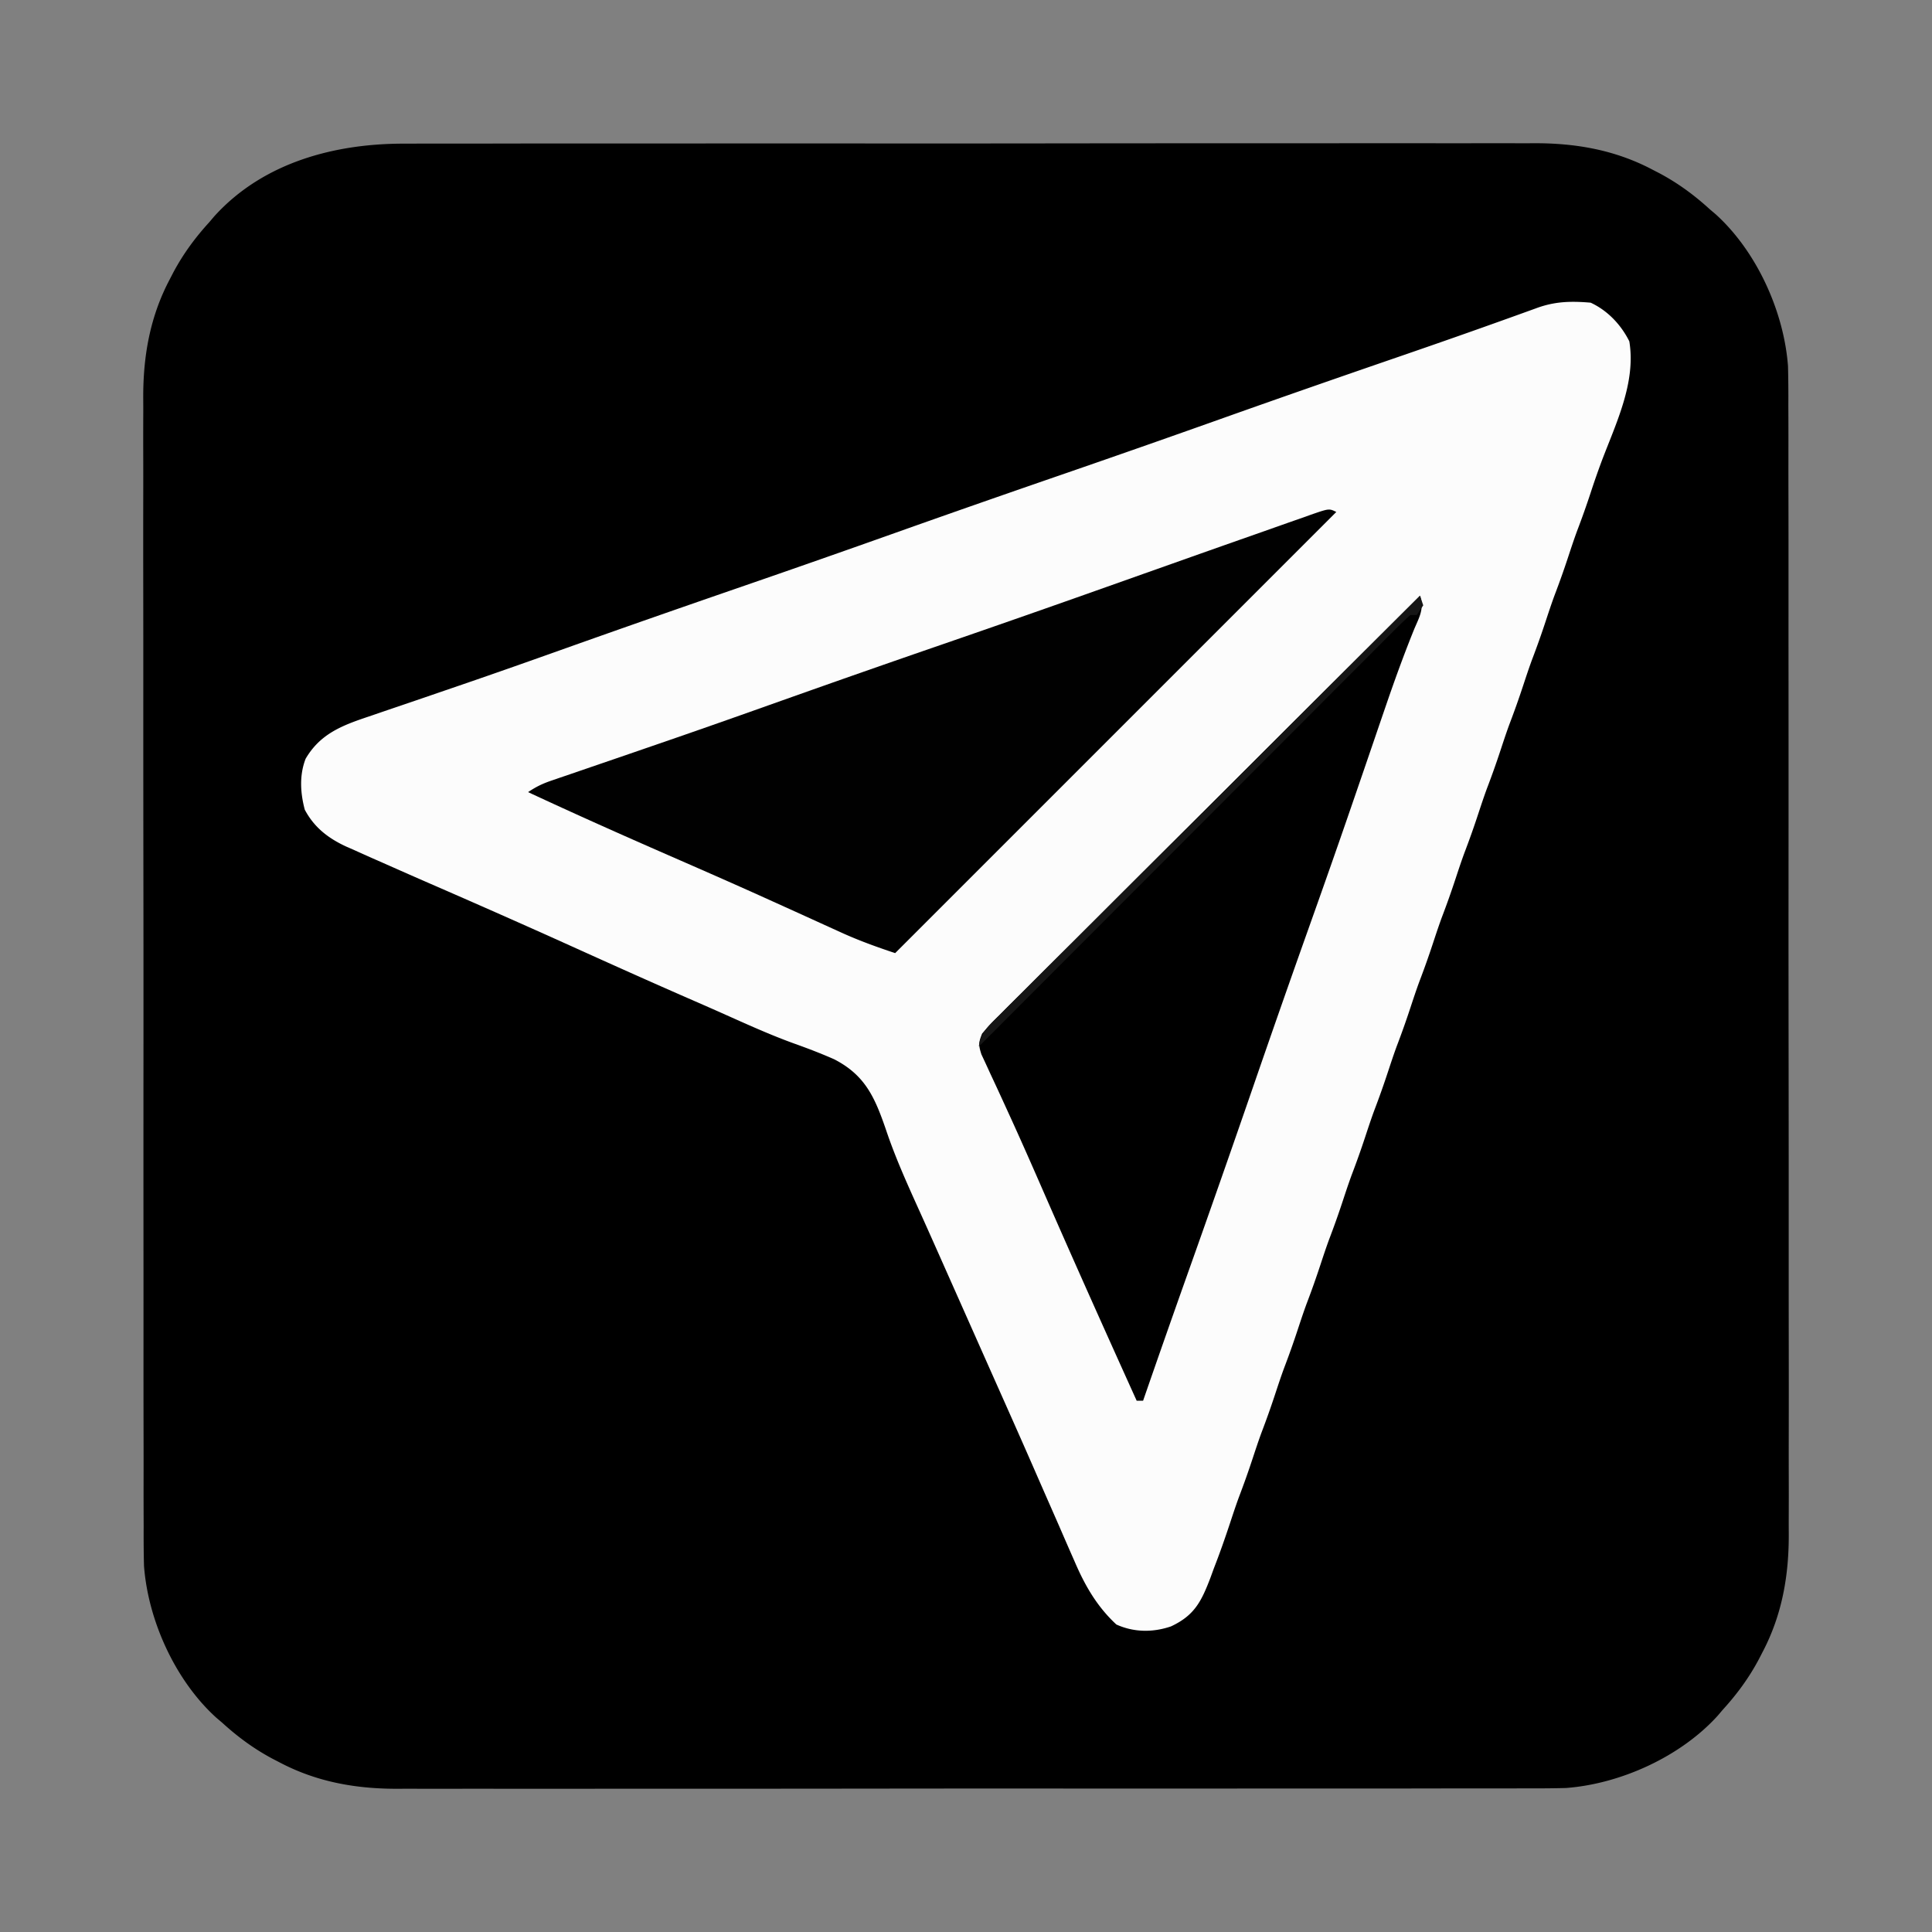
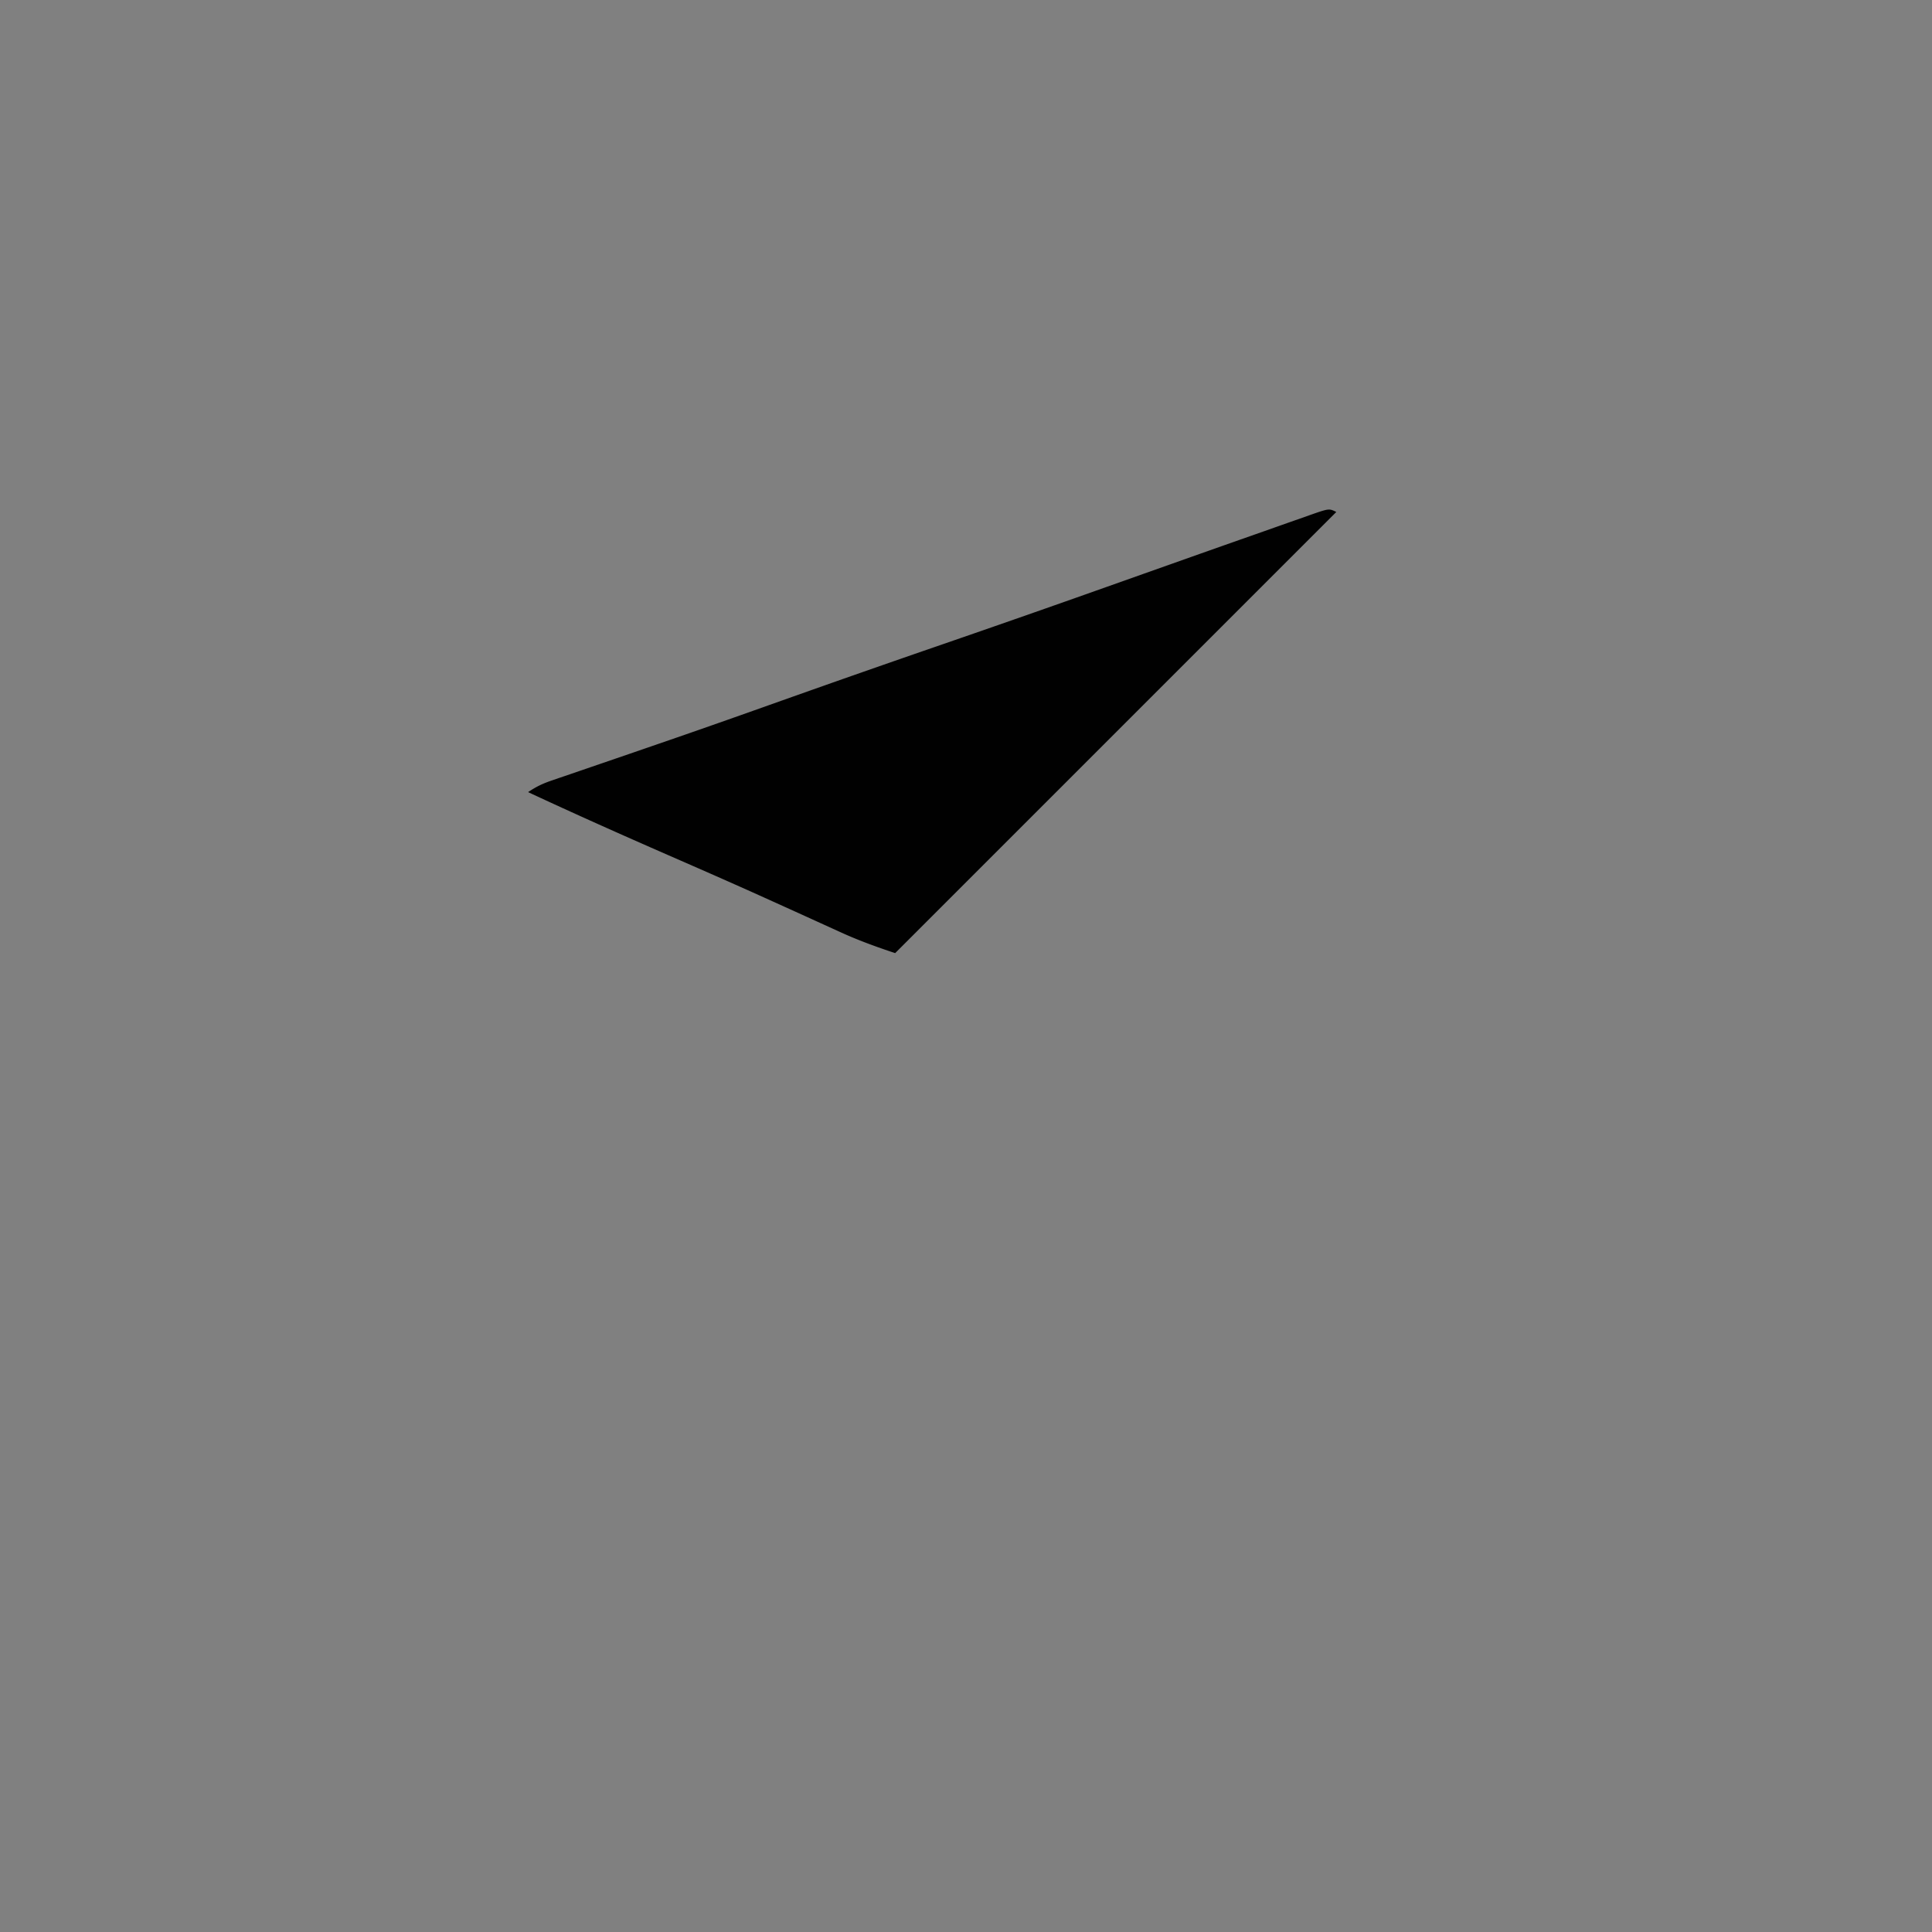
<svg xmlns="http://www.w3.org/2000/svg" width="600" height="600">
  <rect width="100%" height="100%" fill="#808080" stroke="none" />
-   <path d="m125.889 44.612 4.704-.016c4.274-.014 8.548-.01 12.822-.003 4.623.005 9.247-.008 13.87-.018 9.044-.017 18.087-.018 27.131-.013q11.031.006 22.062-.002l3.178-.003 6.391-.004c19.958-.014 39.915-.009 59.873.003 18.237.01 36.475-.003 54.713-.027q28.125-.037 56.252-.027 15.776.006 31.552-.017a7481 7481 0 0 1 26.859.002c4.563.009 9.125.011 13.688-.004q6.279-.02 12.558.01 2.257.005 4.516-.01c13.143-.085 25.52 2.047 37.254 8.267l2.01 1.037C521.115 56.873 526.149 60.574 531 65l1.844 1.566c12.738 11.551 21.156 30.17 22.433 47.102.11 4.077.129 8.143.11 12.22q.007 2.353.017 4.705c.014 4.274.01 8.548.003 12.822-.005 4.623.008 9.247.018 13.87.017 9.044.018 18.087.013 27.131q-.006 11.031.002 22.062l.003 3.178.004 6.391c.014 19.958.009 39.915-.003 59.873-.01 18.237.003 36.475.027 54.713q.037 28.125.027 56.252-.007 15.776.017 31.552.022 13.43-.002 26.859c-.009 4.563-.011 9.125.004 13.688q.02 6.279-.01 12.558-.005 2.257.01 4.516c.085 13.143-2.047 25.52-8.267 37.254l-1.037 2.01c-3.086 5.793-6.787 10.827-11.213 15.678l-1.566 1.844c-11.551 12.738-30.17 21.156-47.102 22.433-4.077.11-8.143.129-12.22.11q-2.353.007-4.705.017c-4.274.014-8.548.01-12.822.003-4.623-.005-9.247.008-13.87.018-9.044.017-18.087.018-27.131.013q-11.031-.006-22.062.002l-3.178.003-6.391.004c-19.958.014-39.915.009-59.873-.003-18.237-.01-36.475.003-54.713.027q-28.125.037-56.252.027-15.776-.007-31.552.017-13.43.022-26.859-.002c-4.563-.009-9.125-.011-13.688.004q-6.279.02-12.558-.01-2.257-.005-4.516.01c-13.143.085-25.52-2.047-37.255-8.267l-2.009-1.037C78.885 543.127 73.851 539.426 69 535l-1.844-1.566C54.418 521.883 46 503.264 44.723 486.332c-.11-4.077-.129-8.143-.11-12.22q-.007-2.353-.017-4.705c-.014-4.274-.01-8.548-.003-12.822.005-4.623-.008-9.247-.018-13.87-.017-9.044-.018-18.087-.013-27.131q.006-11.031-.002-22.062l-.003-3.178-.004-6.391c-.014-19.958-.009-39.915.003-59.873.01-18.237-.003-36.475-.027-54.713q-.037-28.125-.027-56.252.007-15.776-.017-31.552-.022-13.43.002-26.859c.009-4.563.011-9.125-.004-13.688q-.02-6.279.01-12.558.005-2.257-.01-4.516c-.085-13.143 2.047-25.52 8.267-37.255l1.037-2.009C56.873 78.885 60.574 73.851 65 69l1.566-1.844c15.217-16.78 37.526-22.64 59.323-22.544" />
-   <path d="M494 94c5.239 2.432 9.398 6.797 12 12 2.12 12.844-4.166 25.498-8.605 37.266A244 244 0 0 0 494 153a266 266 0 0 1-4.219 11.875c-.988 2.689-1.883 5.404-2.781 8.125a266 266 0 0 1-4.219 11.875c-.988 2.689-1.883 5.404-2.781 8.125a266 266 0 0 1-4.219 11.875c-.988 2.689-1.883 5.404-2.781 8.125a266 266 0 0 1-4.219 11.875c-.988 2.689-1.883 5.404-2.781 8.125a266 266 0 0 1-4.219 11.875c-.988 2.689-1.883 5.404-2.781 8.125a266 266 0 0 1-4.219 11.875c-.988 2.689-1.883 5.404-2.781 8.125a266 266 0 0 1-4.219 11.875c-.988 2.689-1.883 5.404-2.781 8.125a266 266 0 0 1-4.219 11.875c-.988 2.689-1.883 5.404-2.781 8.125a266 266 0 0 1-4.219 11.875c-.988 2.689-1.883 5.404-2.781 8.125a266 266 0 0 1-4.219 11.875c-.988 2.689-1.883 5.404-2.781 8.125a266 266 0 0 1-4.219 11.875c-.988 2.689-1.883 5.404-2.781 8.125a266 266 0 0 1-4.219 11.875c-.988 2.689-1.883 5.404-2.781 8.125a266 266 0 0 1-4.219 11.875c-.988 2.689-1.883 5.404-2.781 8.125a266 266 0 0 1-4.219 11.875c-.988 2.689-1.883 5.404-2.781 8.125a266 266 0 0 1-4.219 11.875c-.988 2.689-1.883 5.404-2.781 8.125a266 266 0 0 1-4.219 11.875c-.988 2.689-1.883 5.404-2.781 8.125-1.562 4.715-3.19 9.375-5 14l-1.086 2.98c-2.806 7.338-4.947 11.706-12.262 15.114-5.64 1.927-11.546 1.86-16.964-.594-6.013-5.593-9.738-12.06-12.946-19.543l-1.154-2.62c-1.247-2.837-2.48-5.68-3.713-8.524l-2.652-6.043q-2.755-6.271-5.497-12.549c-3.792-8.668-7.643-17.31-11.493-25.951q-3.102-6.97-6.198-13.942-4.506-10.14-9.016-20.278l-2.659-5.986a2062 2062 0 0 0-6.506-14.523c-3.502-7.755-6.926-15.428-9.64-23.498-3.453-10.042-6.395-17.064-16.157-22.078-3.934-1.734-7.918-3.272-11.967-4.718-7.878-2.824-15.466-6.3-23.104-9.71-3.522-1.567-7.055-3.11-10.588-4.652-11.996-5.24-23.933-10.606-35.86-15.998-14.785-6.68-29.625-13.226-44.5-19.7a1724 1724 0 0 1-11.742-5.168q-2.335-1.035-4.674-2.062c-2.32-1.02-4.63-2.06-6.938-3.105l-2.083-.907c-5.585-2.566-10.005-5.933-12.949-11.488-1.387-5.225-1.717-10.705.258-15.809 4.56-7.83 11.471-10.404 19.707-13.16l2.872-.985q3.076-1.054 6.156-2.096c5.563-1.885 11.116-3.797 16.671-5.704l3.467-1.187c10.392-3.563 20.749-7.223 31.098-10.91 18.768-6.684 37.576-13.244 56.41-19.741A5271 5271 0 0 0 278 165.5c17.732-6.306 35.5-12.498 53.291-18.635a5570 5570 0 0 0 49.645-17.41c18.236-6.483 36.518-12.833 54.82-19.129 10.742-3.7 21.462-7.452 32.154-11.295l3.275-1.176 3.014-1.087 2.669-.963C482.68 93.61 487.718 93.456 494 94" fill="#FCFCFC" />
  <path d="M415 159 278 296c-5.96-1.987-11.526-3.995-17.187-6.598l-2.315-1.05q-2.466-1.118-4.929-2.242a4357 4357 0 0 0-13.35-6.055l-2.792-1.264c-9.94-4.49-19.932-8.862-29.927-13.228-14.572-6.37-29.087-12.84-43.5-19.563 2.593-1.729 4.46-2.621 7.352-3.61l2.69-.927 2.938-.998 3.087-1.061q3.316-1.14 6.634-2.274c5.95-2.035 11.896-4.085 17.842-6.134l3.688-1.27c11.615-4.006 23.195-8.106 34.769-12.226a5536 5536 0 0 1 50-17.5 5850 5850 0 0 0 50.375-17.625Q355.187 178.185 367 174l3.227-1.144a6844 6844 0 0 1 19.545-6.89q3.086-1.085 6.168-2.177 4.241-1.501 8.49-2.984l2.555-.913c5.787-2.006 5.787-2.006 8.015-.892" fill="#010101" />
-   <path d="M441 185c1.38 4.137-.242 6.659-1.852 10.492-3.102 7.681-5.924 15.43-8.609 23.266l-1.186 3.456q-1.23 3.591-2.455 7.184a9535 9535 0 0 1-6.632 19.336l-.678 1.971c-4.326 12.585-8.75 25.134-13.213 37.67A5374 5374 0 0 0 389 338a6344 6344 0 0 1-20.168 57.557A5075 5075 0 0 0 355 435h-2c-9.977-22.055-19.874-44.14-29.555-66.327-3.442-7.88-6.91-15.742-10.5-23.556l-1.87-4.089a867 867 0 0 0-3.457-7.453l-1.505-3.282-1.319-2.827c-.935-2.903-.917-3.66.206-6.466a91 91 0 0 1 5.283-5.644l1.686-1.693a1351 1351 0 0 1 5.629-5.601l4.02-4.022a5117 5117 0 0 1 10.946-10.908c3.814-3.796 7.62-7.6 11.427-11.403q10.818-10.802 21.653-21.59c8.221-8.187 16.434-16.383 24.645-24.58A68215 68215 0 0 1 441 185" />
-   <path d="m441 185 1 3-2 3h-2a116 116 0 0 0-5.238 4.998l-1.635 1.629q-2.725 2.724-5.44 5.458l-3.892 3.892q-5.298 5.3-10.587 10.612-5.528 5.544-11.063 11.08-10.488 10.5-20.966 21.008a43818 43818 0 0 1-23.841 23.885 91521 91521 0 0 0-45.634 45.725q-2.85 2.858-5.704 5.713c.45-4.358 3.318-6.728 6.283-9.644l1.686-1.693a1351 1351 0 0 1 5.629-5.601l4.02-4.022a5117 5117 0 0 1 10.946-10.908c3.814-3.796 7.62-7.6 11.427-11.403q10.818-10.802 21.653-21.59c8.221-8.187 16.434-16.383 24.645-24.58A68215 68215 0 0 1 441 185" fill="#151515" />
</svg>